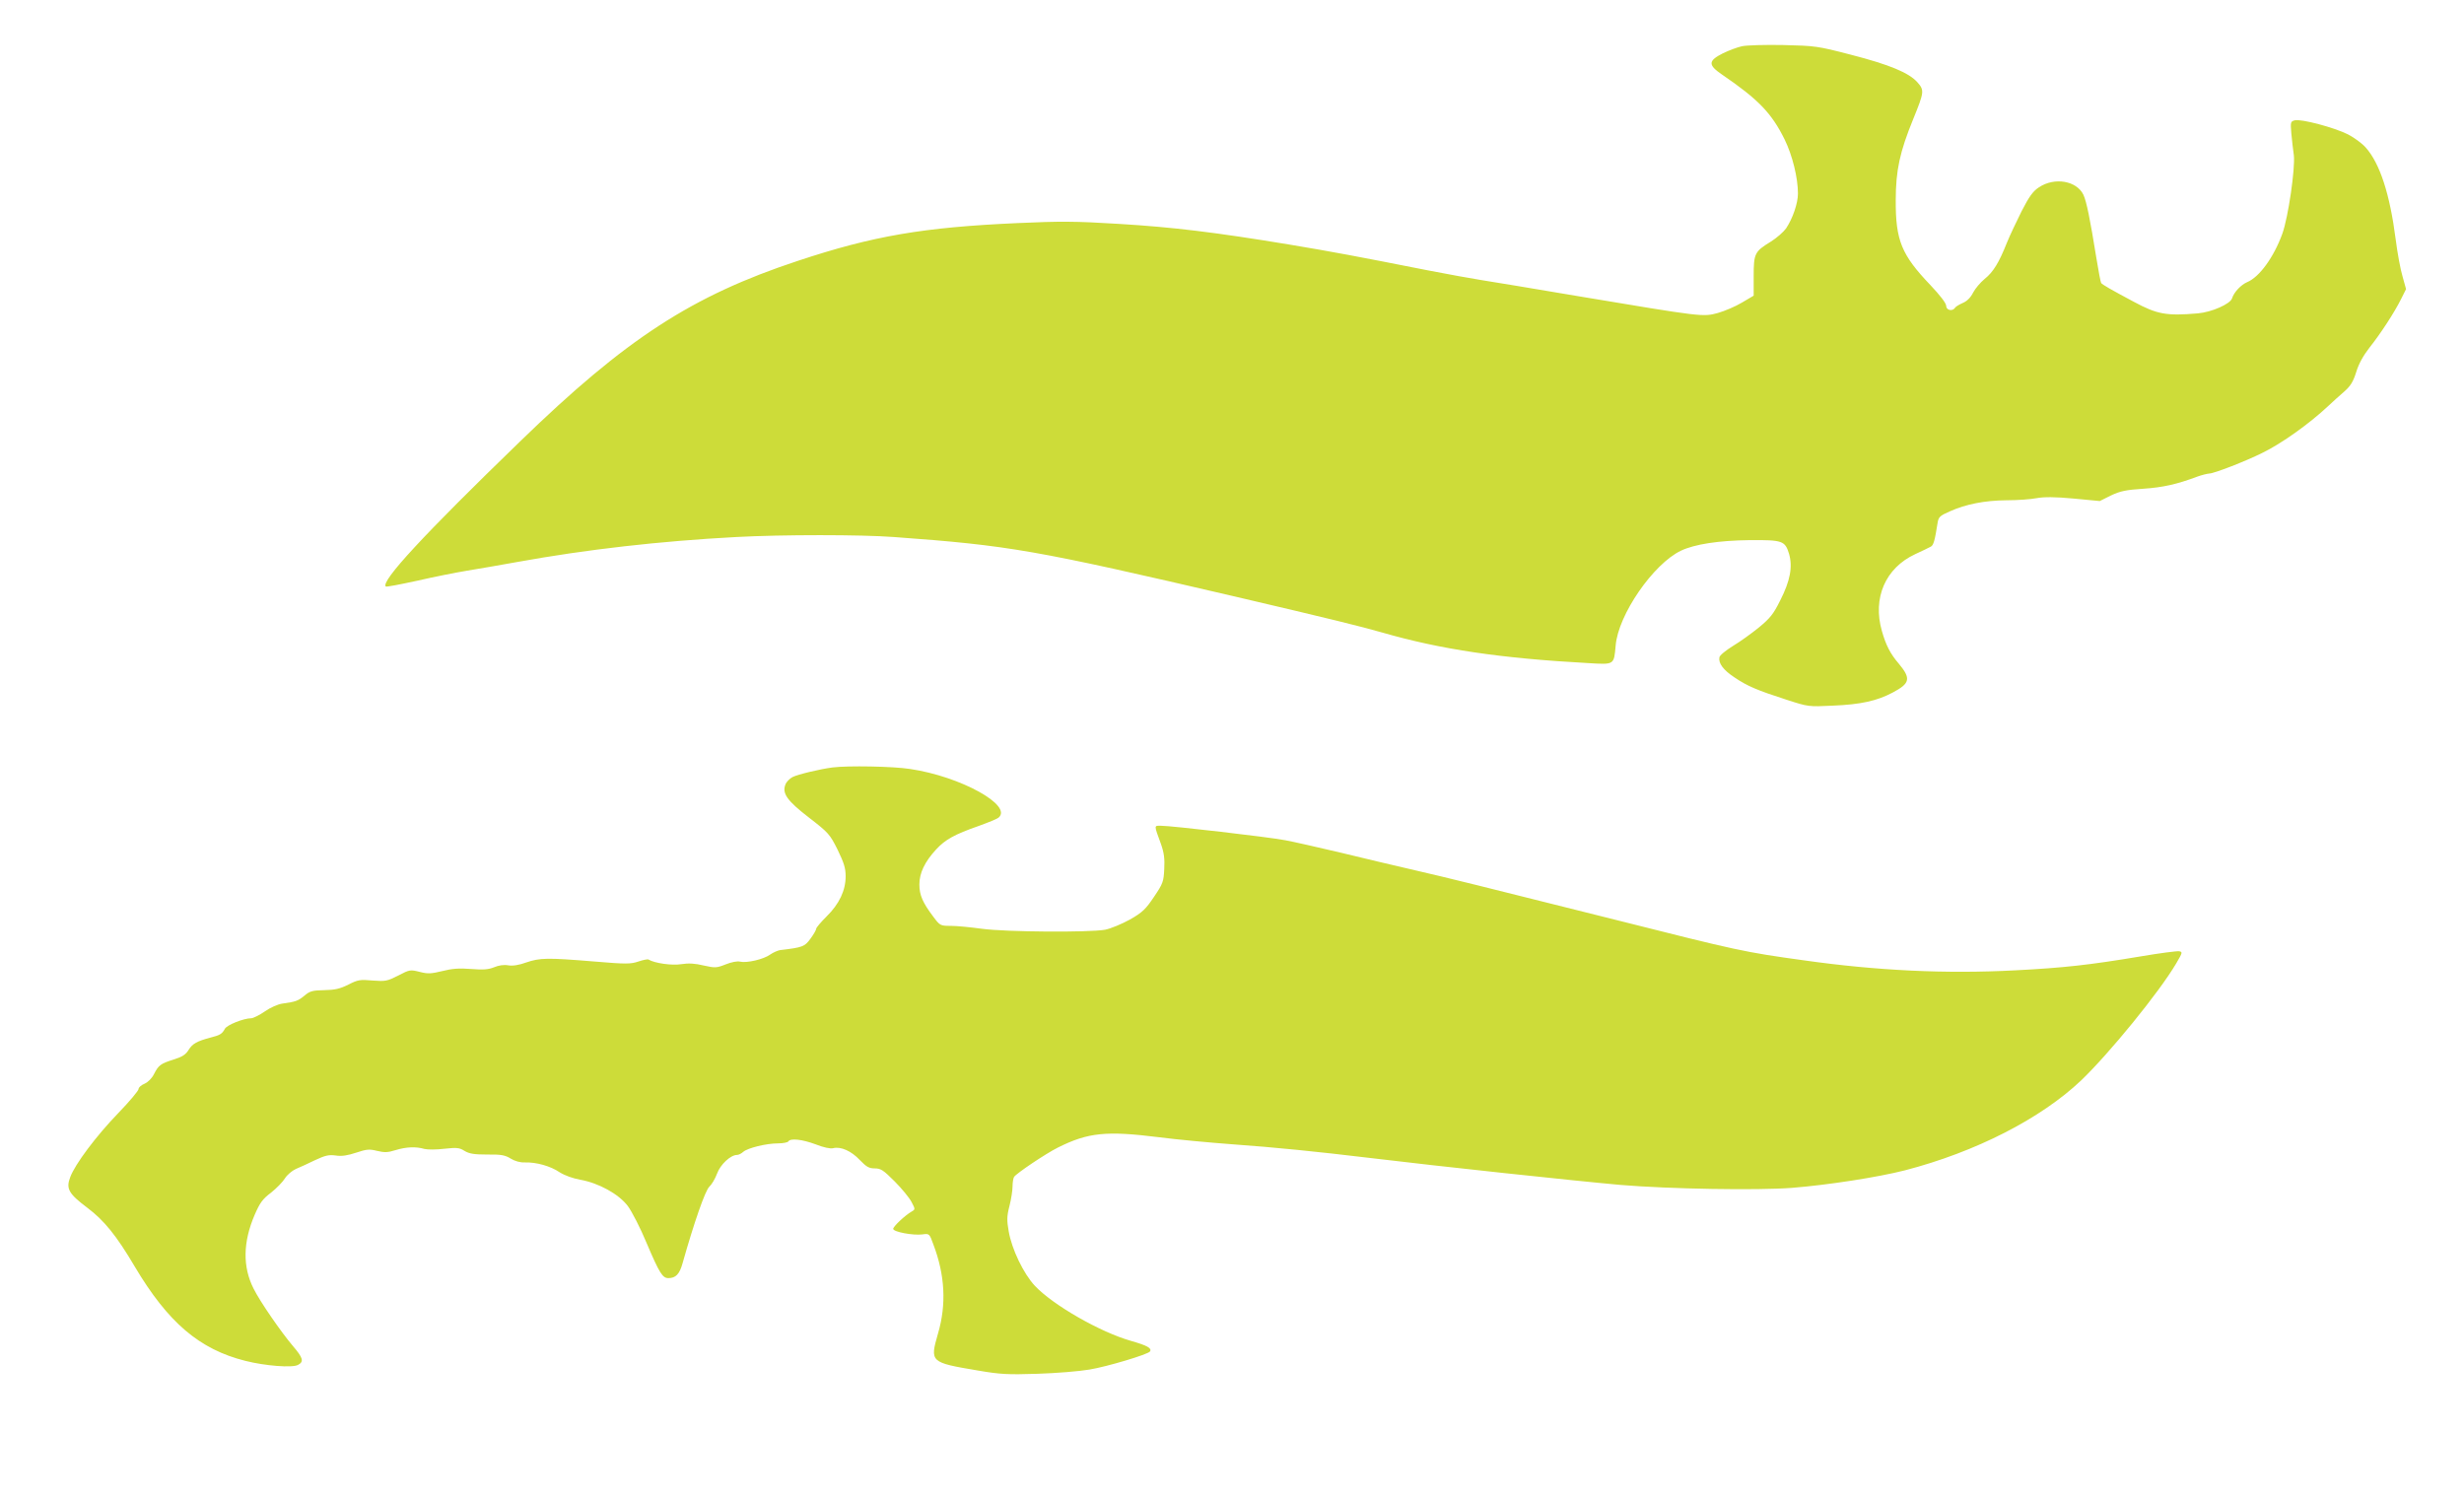
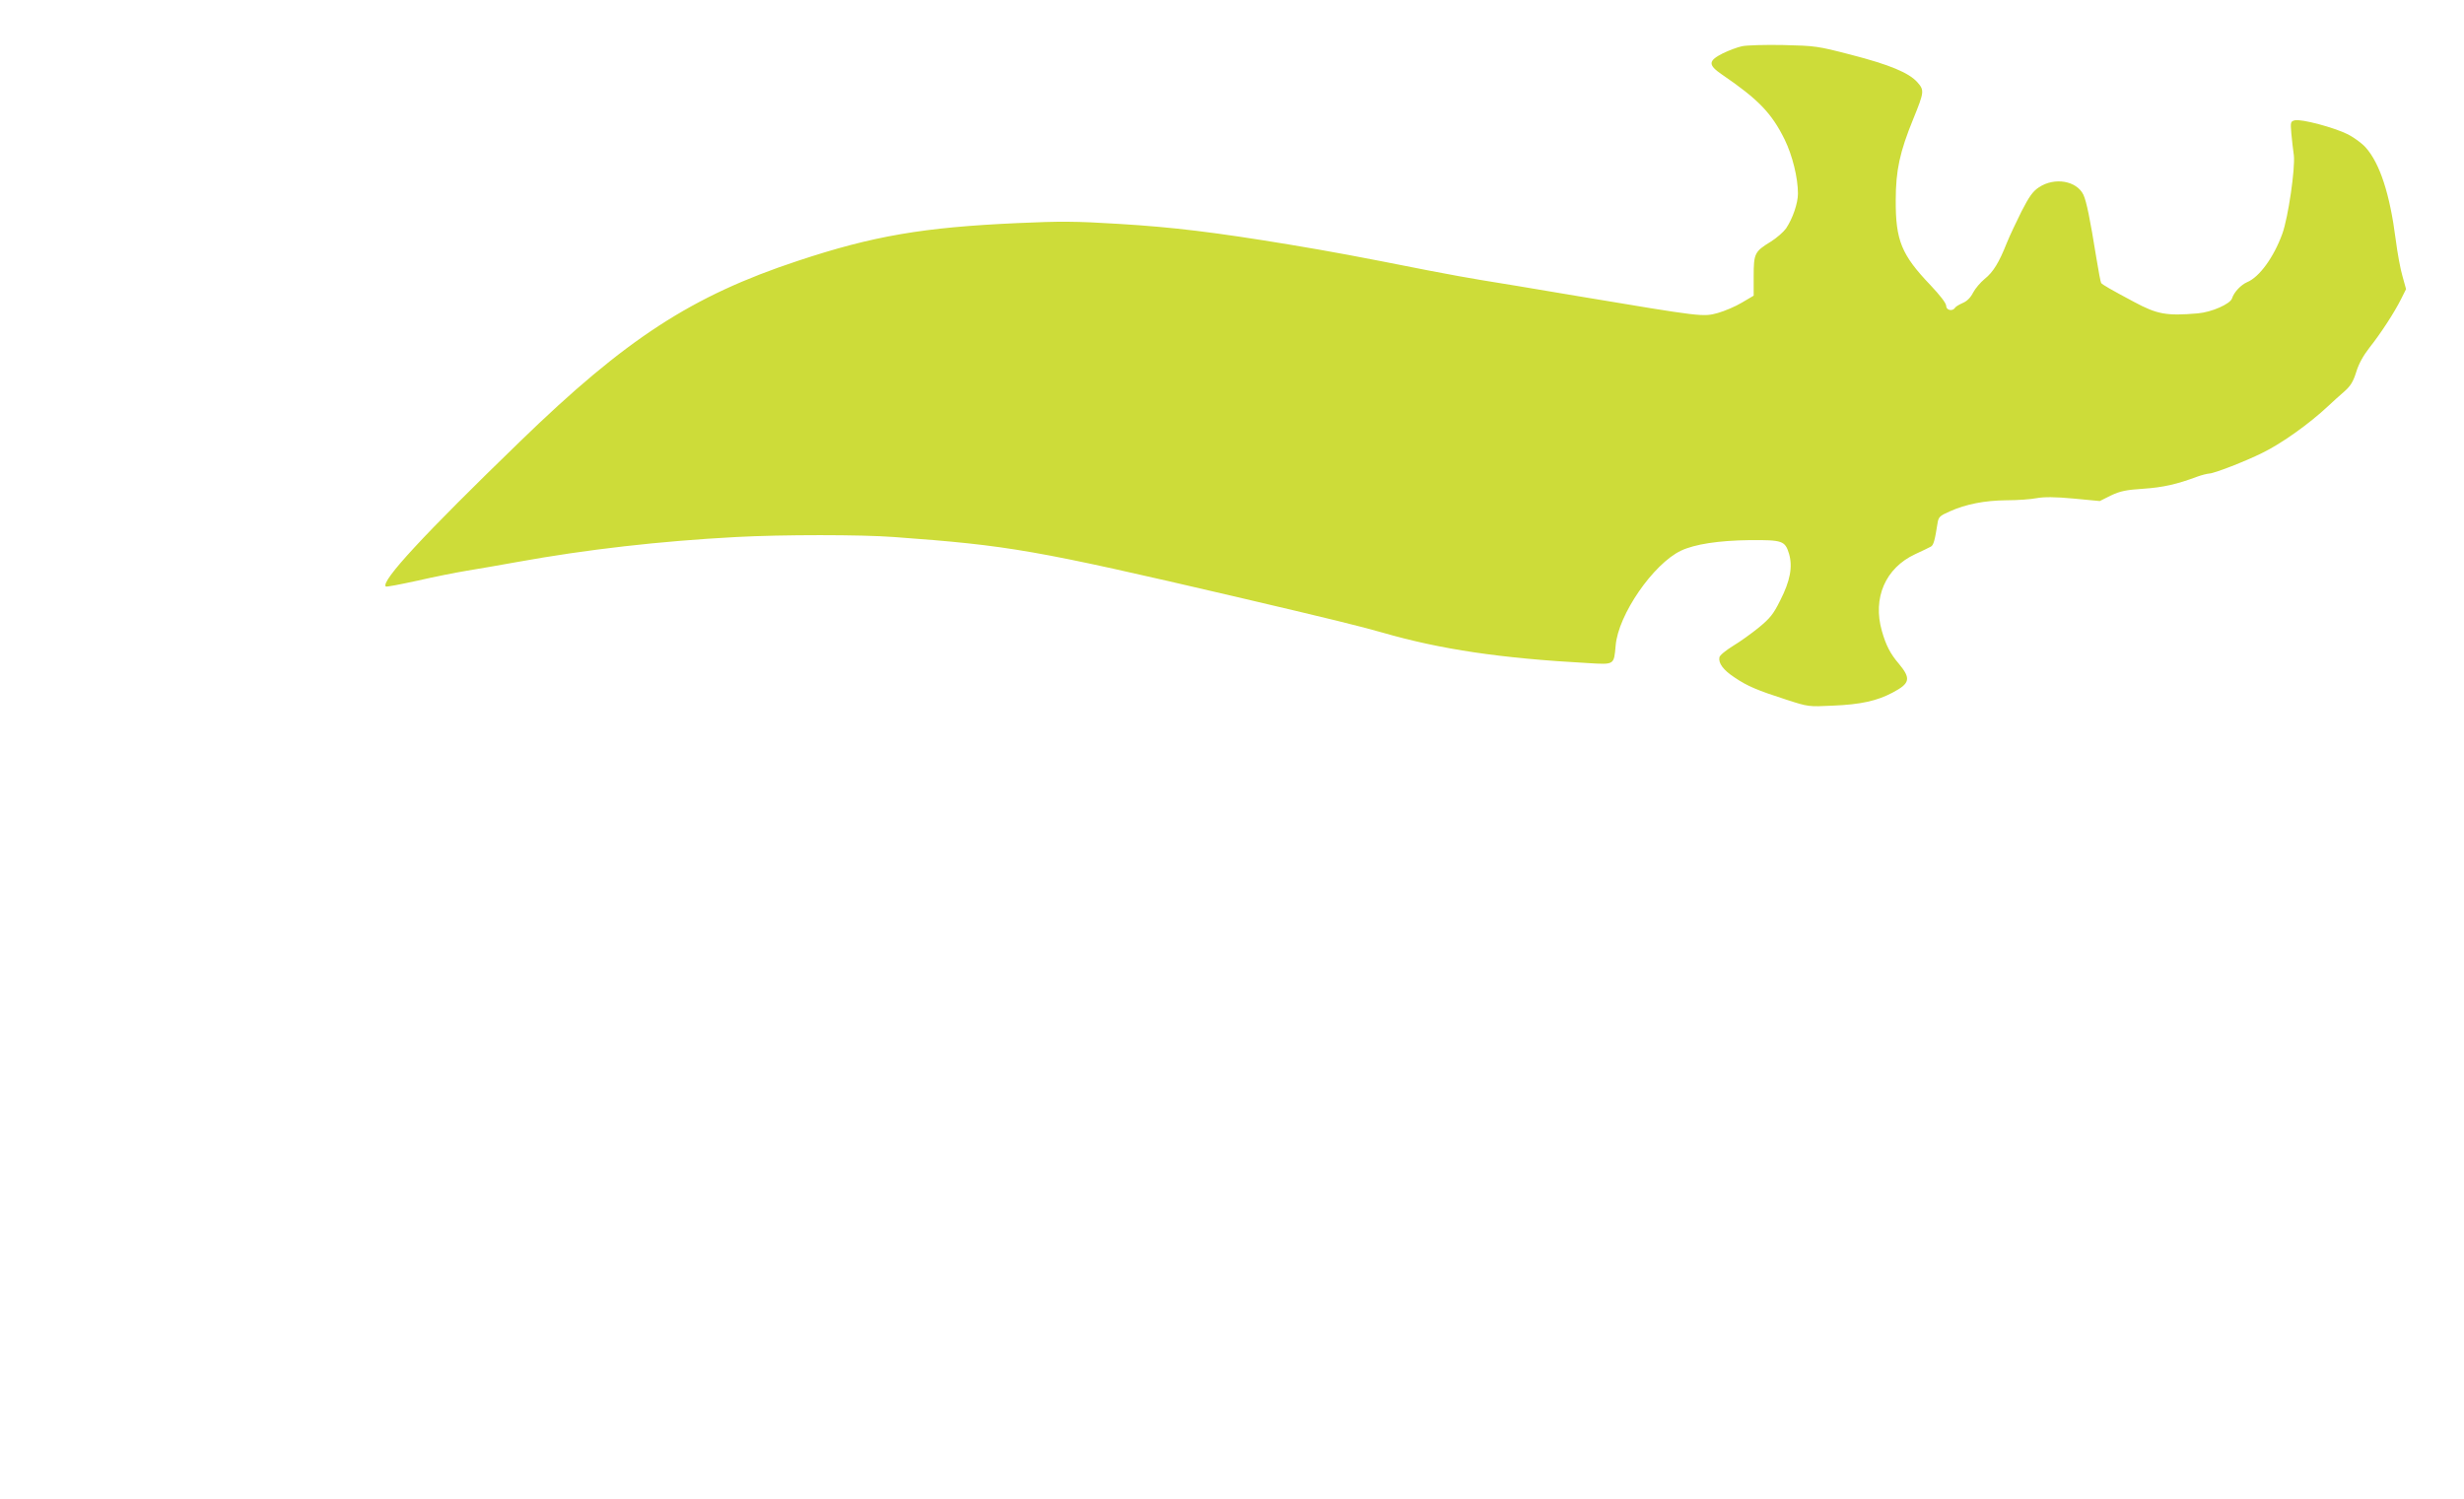
<svg xmlns="http://www.w3.org/2000/svg" version="1.0" width="1280pt" height="779pt" viewBox="0 0 1280 779" preserveAspectRatio="xMidYMid meet">
  <g transform="translate(0,779) scale(0.1,-0.1)" fill="#cddc39" stroke="none">
    <path d="M9050 7550 c-24 -5 -69 -22 -100 -37 -77 -39 -78 -60 -5 -110 189 -129 258 -200 326 -338 40 -82 69 -198 69 -281 0 -49 -27 -129 -62 -181 -13 -18 -49 -50 -80 -69 -83 -51 -88 -61 -88 -179 l0 -101 -61 -36 c-33 -20 -90 -44 -125 -54 -78 -21 -78 -21 -724 87 -228 39 -455 76 -505 84 -49 8 -173 30 -275 50 -380 75 -491 96 -725 135 -382 63 -601 90 -885 107 -225 14 -304 14 -525 4 -489 -22 -748 -66 -1140 -196 -551 -182 -894 -405 -1444 -939 -501 -485 -724 -726 -697 -753 3 -3 76 11 163 30 87 20 203 43 258 52 55 9 172 29 260 45 364 66 745 109 1138 130 238 13 652 13 822 0 602 -44 731 -67 1770 -309 504 -118 649 -154 765 -187 305 -88 615 -134 1072 -159 135 -8 132 -10 141 91 13 160 195 424 339 493 72 34 196 53 358 55 170 1 183 -3 204 -72 19 -67 6 -139 -46 -241 -35 -71 -53 -93 -110 -140 -38 -31 -99 -75 -136 -97 -37 -23 -69 -49 -70 -59 -6 -30 20 -66 78 -104 66 -45 118 -67 270 -116 114 -37 116 -37 240 -31 147 6 231 25 312 68 91 48 96 73 32 150 -44 51 -67 96 -88 170 -49 171 18 327 173 399 36 17 73 34 81 39 14 7 21 31 35 121 5 33 11 39 63 62 85 38 182 57 295 58 56 0 127 5 157 11 39 7 93 7 191 -2 l137 -13 58 29 c49 23 78 29 169 35 102 7 173 23 280 63 22 8 50 15 62 16 24 0 189 64 275 107 101 49 245 152 343 244 22 21 59 54 82 74 34 30 47 51 63 102 13 43 37 86 69 127 58 73 129 182 164 252 l26 52 -18 65 c-11 36 -27 123 -36 194 -30 234 -82 394 -155 476 -18 21 -60 52 -93 69 -72 36 -242 81 -276 73 -22 -6 -23 -9 -18 -68 3 -34 9 -85 13 -113 8 -67 -29 -324 -60 -409 -44 -121 -119 -225 -183 -251 -32 -14 -68 -52 -78 -84 -9 -29 -106 -72 -178 -78 -163 -14 -211 -5 -332 60 -120 64 -165 90 -170 98 -3 4 -14 64 -25 131 -33 205 -51 292 -67 327 -35 73 -150 93 -231 39 -31 -20 -51 -48 -90 -124 -27 -54 -62 -128 -77 -165 -40 -101 -70 -151 -115 -187 -22 -18 -49 -50 -60 -71 -13 -26 -32 -45 -54 -54 -18 -8 -37 -19 -40 -25 -13 -20 -46 -13 -46 10 0 14 -32 55 -82 108 -150 157 -181 232 -180 441 0 154 21 251 91 422 57 140 58 149 22 190 -44 50 -145 92 -347 144 -173 45 -185 46 -349 50 -93 2 -190 -1 -215 -6z" />
-     <path d="M4325 3803 c-63 -8 -181 -36 -208 -50 -15 -8 -32 -25 -37 -39 -18 -46 9 -84 123 -172 101 -78 108 -86 148 -166 33 -68 42 -96 42 -138 0 -74 -33 -144 -99 -209 -29 -29 -54 -58 -54 -64 0 -6 -13 -29 -30 -52 -30 -41 -40 -45 -158 -59 -12 -2 -35 -12 -51 -23 -34 -25 -122 -45 -156 -37 -14 4 -45 -2 -75 -14 -48 -19 -55 -19 -114 -6 -45 11 -79 13 -117 7 -48 -8 -139 5 -170 24 -4 3 -28 -2 -52 -10 -41 -14 -65 -14 -232 0 -243 20 -280 19 -351 -5 -38 -14 -71 -19 -94 -15 -22 4 -50 0 -73 -10 -30 -12 -57 -14 -120 -9 -62 5 -99 2 -150 -11 -58 -14 -74 -15 -117 -4 -48 12 -52 12 -111 -19 -57 -29 -66 -31 -133 -26 -65 6 -77 4 -126 -21 -44 -22 -70 -28 -126 -29 -61 -1 -75 -5 -103 -29 -33 -27 -44 -31 -115 -41 -22 -3 -63 -21 -91 -41 -28 -19 -60 -35 -70 -35 -39 0 -127 -35 -137 -55 -14 -26 -25 -33 -73 -45 -72 -19 -95 -32 -115 -64 -15 -25 -33 -36 -77 -50 -69 -22 -79 -29 -103 -76 -11 -22 -31 -42 -49 -50 -17 -7 -31 -19 -31 -27 0 -9 -47 -65 -105 -125 -116 -120 -225 -266 -250 -333 -23 -60 -9 -86 88 -159 88 -66 152 -145 247 -306 173 -291 336 -430 575 -490 103 -26 243 -37 273 -21 32 17 27 36 -27 99 -61 72 -171 231 -204 298 -57 113 -55 241 6 383 27 62 41 82 85 115 29 23 61 56 72 74 11 18 37 40 57 49 21 9 66 29 100 46 52 24 70 29 107 24 31 -5 62 0 107 15 54 18 68 19 108 9 38 -9 55 -9 96 4 56 17 106 19 150 6 17 -4 62 -4 103 1 65 7 78 6 105 -11 25 -15 50 -19 118 -19 72 1 93 -3 122 -21 21 -13 49 -21 73 -20 60 2 134 -19 181 -51 27 -17 69 -32 108 -39 95 -17 199 -74 246 -136 21 -28 66 -115 99 -195 66 -155 82 -180 112 -180 38 0 58 20 74 78 59 209 118 379 139 397 12 11 30 41 40 68 17 47 70 97 104 97 8 0 22 7 32 16 23 20 119 44 181 44 26 0 50 5 53 10 11 18 72 11 142 -15 40 -16 77 -24 91 -20 40 10 95 -15 138 -61 35 -36 48 -44 78 -44 32 0 45 -9 104 -68 37 -37 76 -85 87 -106 20 -38 20 -39 1 -50 -35 -20 -96 -78 -96 -90 0 -16 103 -35 151 -29 37 5 37 5 58 -53 60 -158 68 -311 24 -461 -43 -150 -42 -151 207 -193 116 -20 155 -22 309 -17 97 3 219 13 271 22 91 15 305 79 314 94 11 17 -15 31 -99 55 -161 46 -405 186 -499 286 -59 63 -120 190 -136 283 -10 57 -10 78 4 132 9 35 16 81 16 102 0 21 4 43 8 49 13 19 165 121 227 152 158 79 252 88 525 54 91 -12 264 -28 385 -37 212 -15 440 -38 705 -70 362 -44 1083 -121 1310 -141 253 -21 709 -29 890 -15 187 15 445 55 586 91 366 95 705 268 915 467 146 140 405 457 494 608 33 56 34 60 15 63 -11 2 -102 -10 -202 -27 -263 -44 -397 -59 -649 -72 -359 -19 -718 -2 -1099 52 -310 43 -338 49 -980 211 -705 177 -862 216 -1040 257 -96 22 -269 63 -384 91 -115 27 -246 57 -290 65 -90 17 -590 75 -644 75 -38 0 -38 7 -1 -95 16 -45 20 -77 17 -130 -3 -65 -7 -76 -53 -144 -43 -64 -60 -81 -125 -118 -42 -23 -99 -47 -129 -53 -82 -15 -517 -12 -641 5 -58 8 -130 15 -160 15 -55 0 -57 1 -92 48 -55 73 -72 112 -72 167 0 60 28 118 87 182 47 51 95 78 221 122 50 18 96 37 103 43 76 63 -196 214 -459 253 -88 14 -324 18 -403 8z" />
  </g>
</svg>